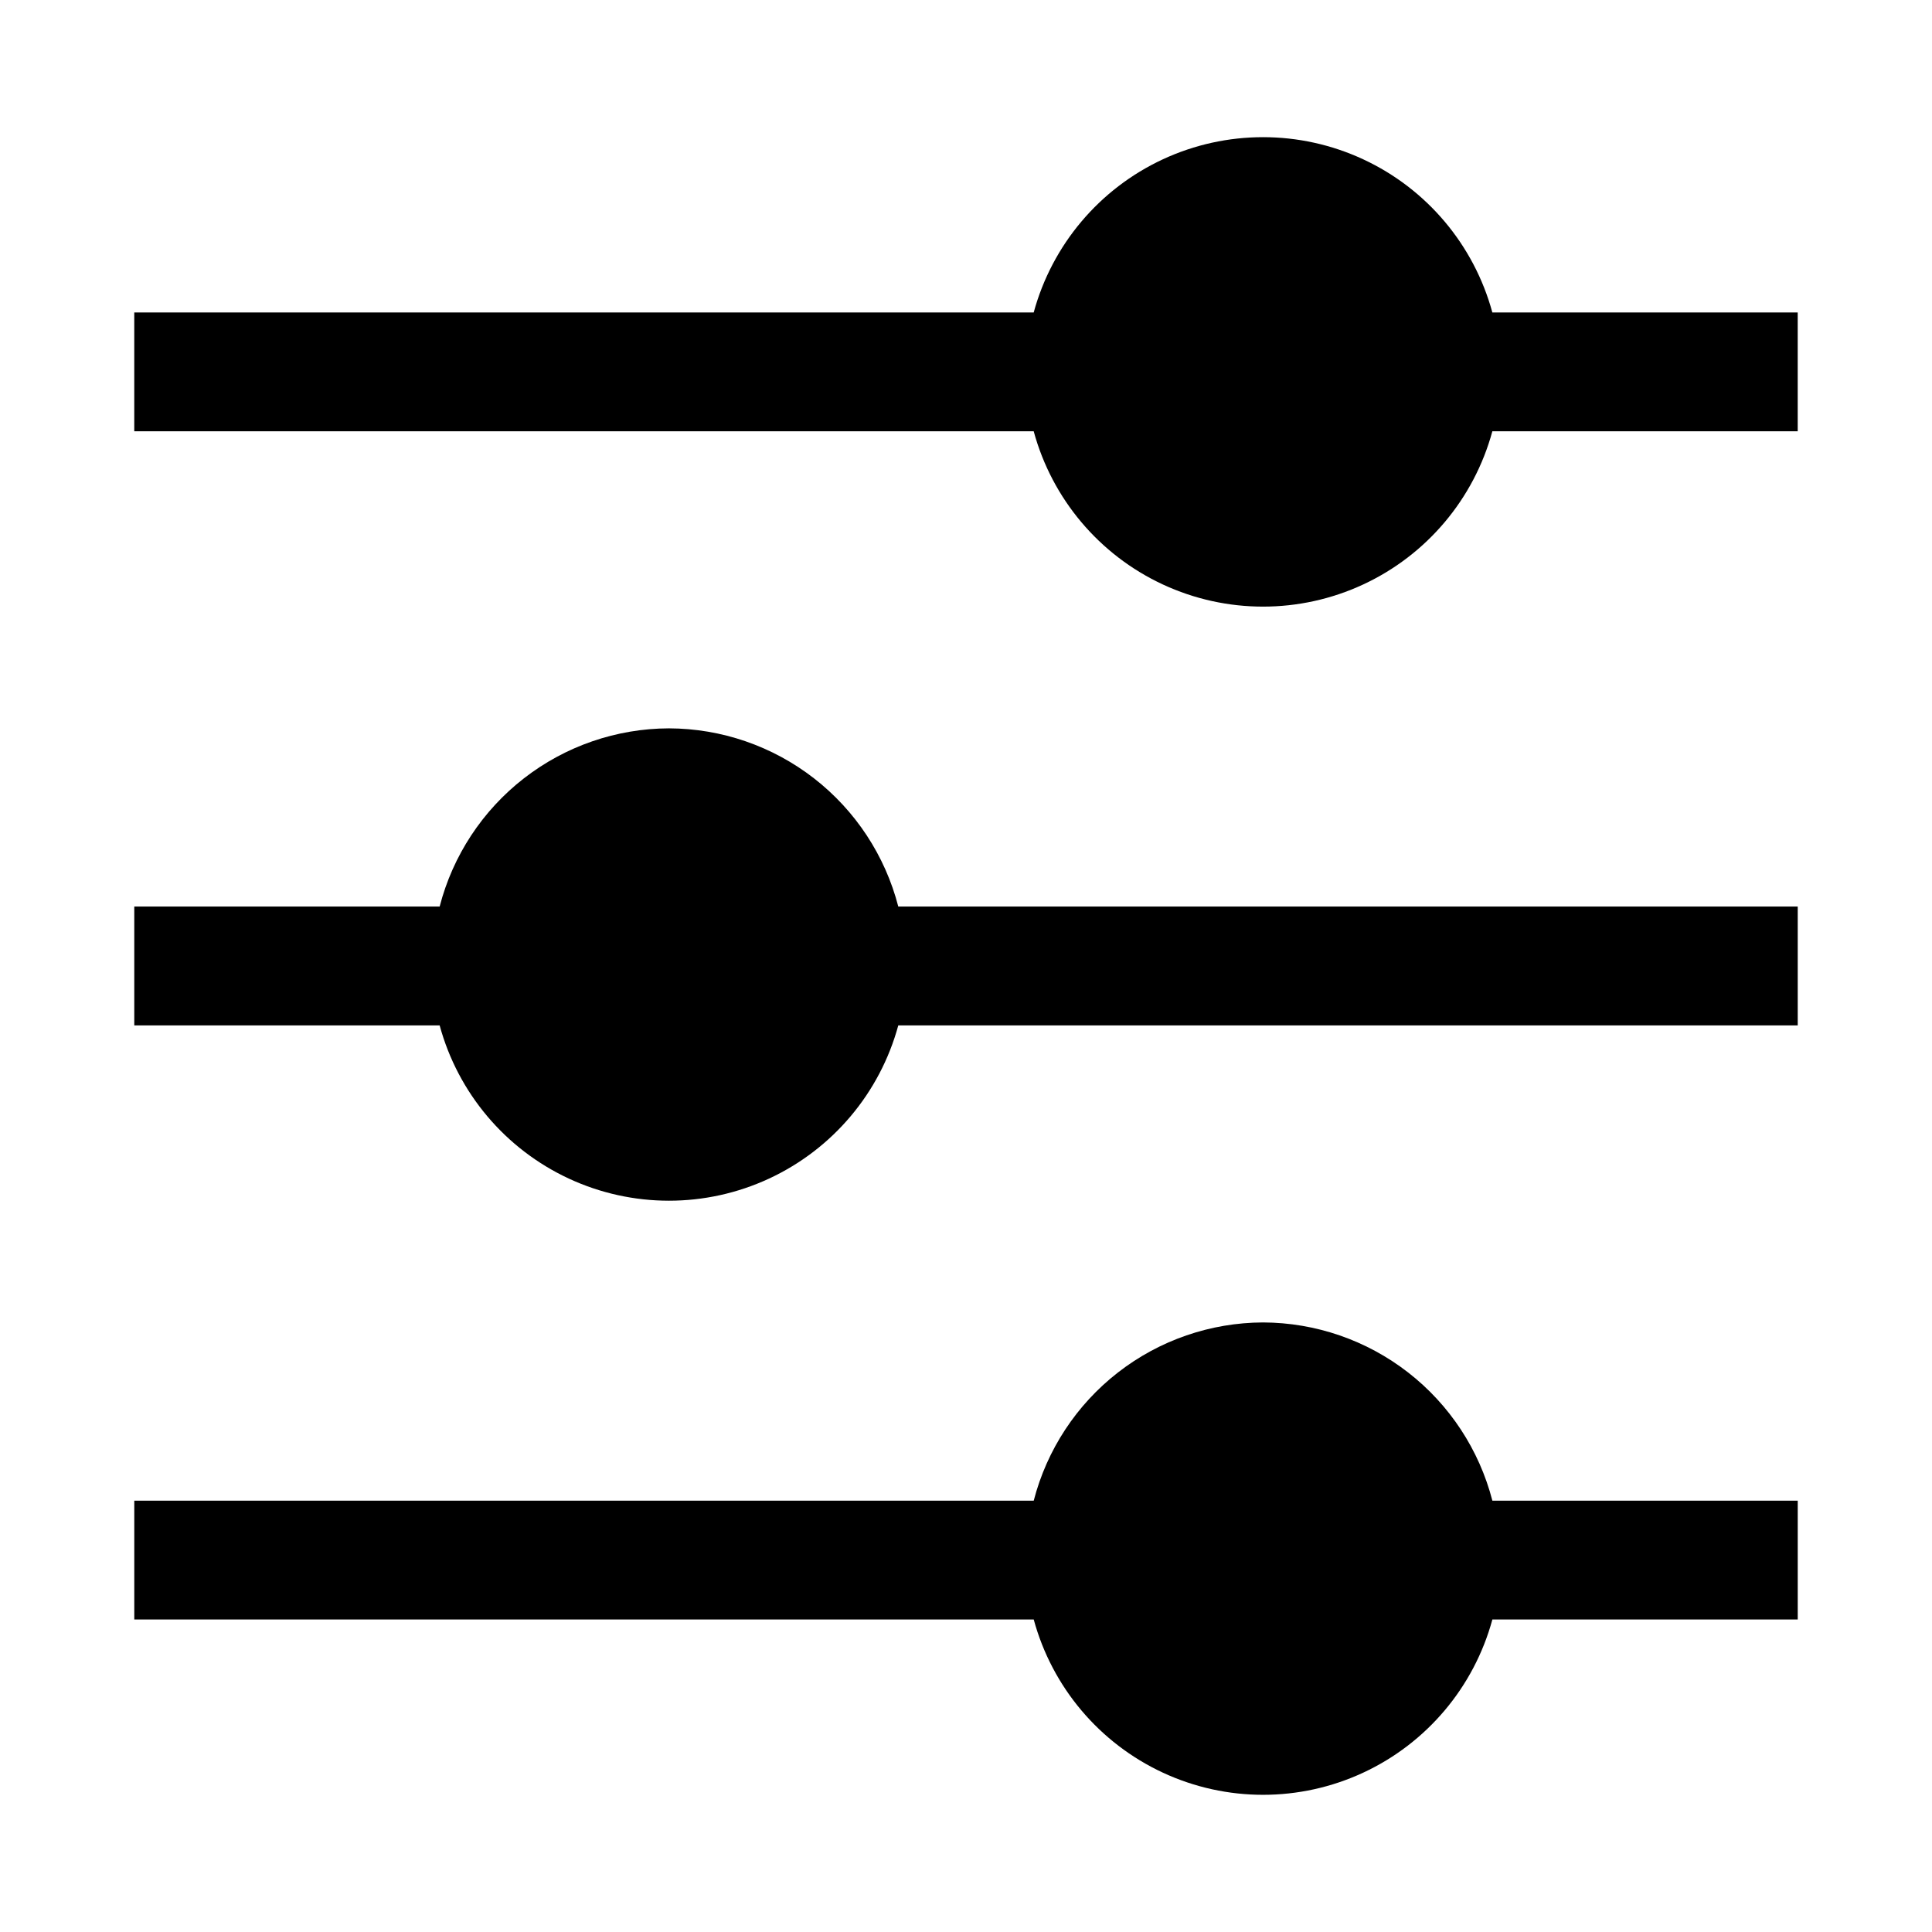
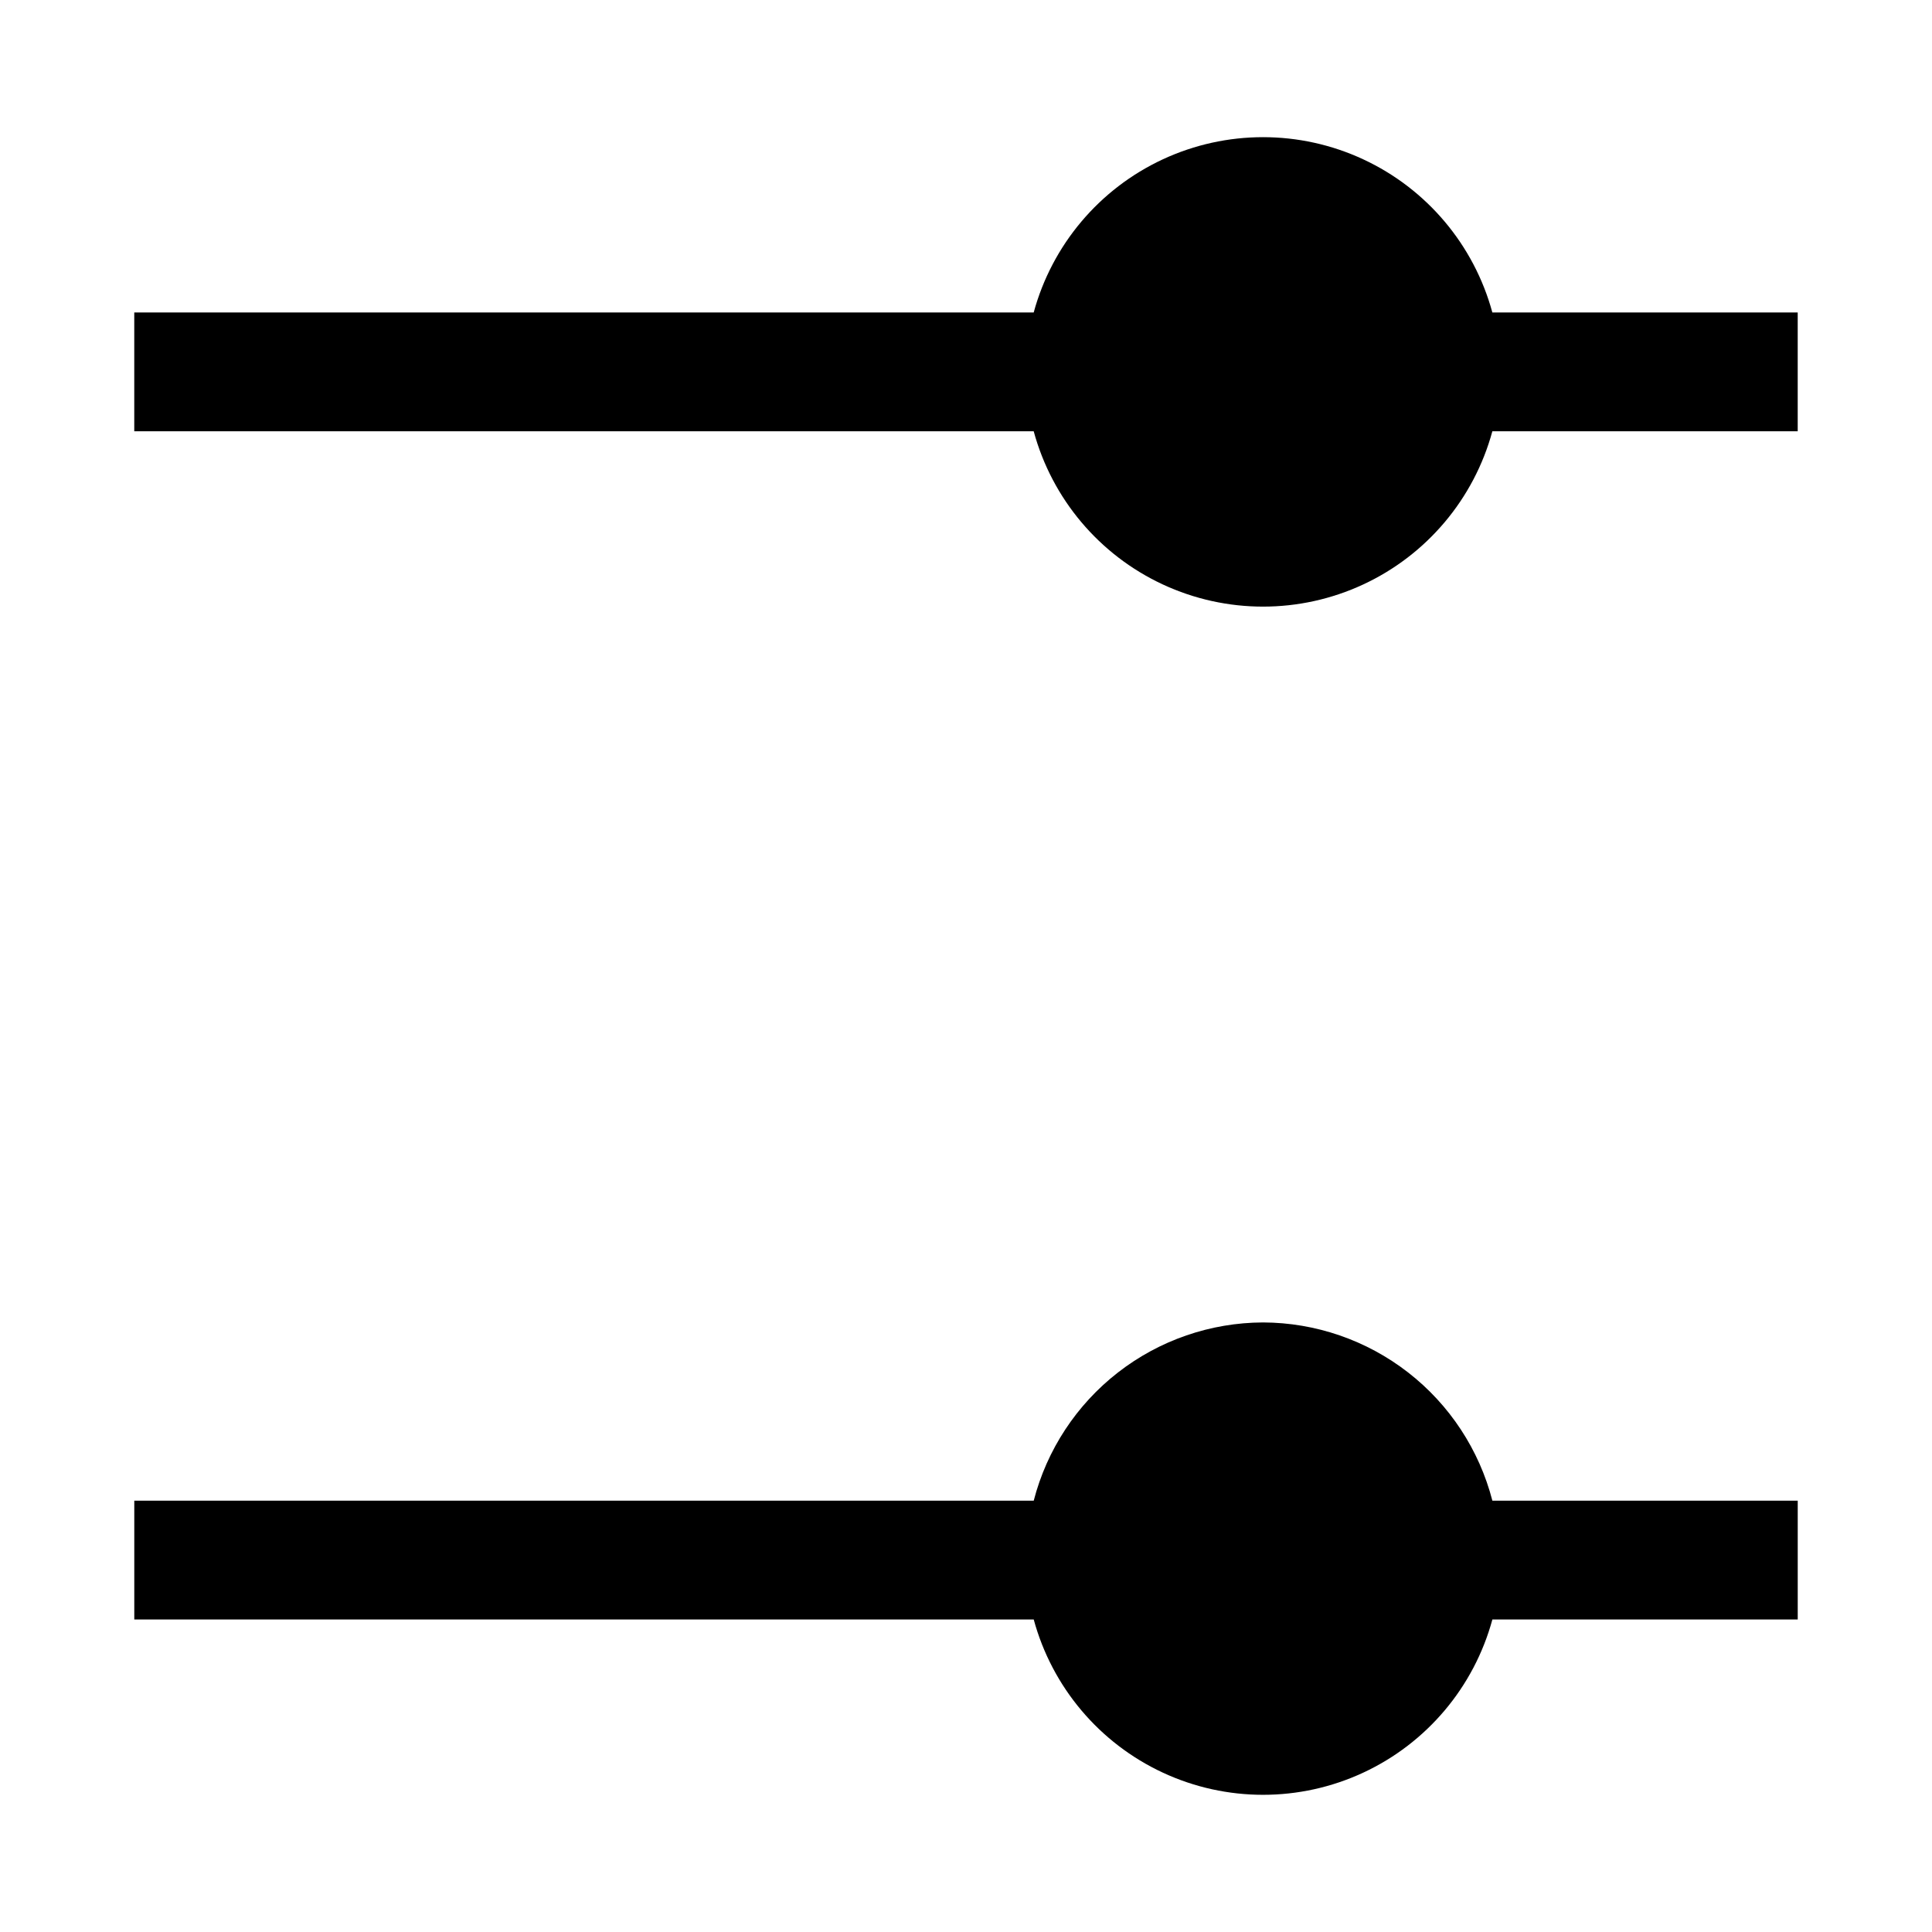
<svg xmlns="http://www.w3.org/2000/svg" fill="#000000" width="800px" height="800px" version="1.1" viewBox="144 144 512 512">
  <g>
    <path d="m478.72 494.46c-13.926 0.047-27.445 4.707-38.441 13.254s-18.848 20.496-22.332 33.98h-238.36v31.488h238.36c4.871 17.914 17.395 32.766 34.227 40.59 16.832 7.828 36.262 7.828 53.094 0 16.832-7.824 29.355-22.676 34.227-40.59h80.922v-31.488h-80.922c-3.484-13.484-11.336-25.434-22.332-33.98s-24.516-13.207-38.441-13.254z" />
-     <path d="m321.28 337.02c-13.926 0.043-27.445 4.703-38.441 13.25-10.996 8.547-18.848 20.496-22.328 33.98h-80.926v31.488h80.926c4.867 17.914 17.391 32.766 34.223 40.594 16.832 7.824 36.262 7.824 53.094 0 16.836-7.828 29.359-22.68 34.227-40.594h238.36v-31.488h-238.36c-3.481-13.484-11.336-25.434-22.332-33.98-10.996-8.547-24.516-13.207-38.441-13.25z" />
    <path d="m539.49 226.81c-4.871-17.91-17.395-32.766-34.227-40.59-16.832-7.824-36.262-7.824-53.094 0-16.832 7.824-29.355 22.68-34.227 40.59h-238.36v31.488h238.36c4.871 17.914 17.395 32.77 34.227 40.594s36.262 7.824 53.094 0 29.355-22.68 34.227-40.594h80.922v-31.488z" />
  </g>
</svg>